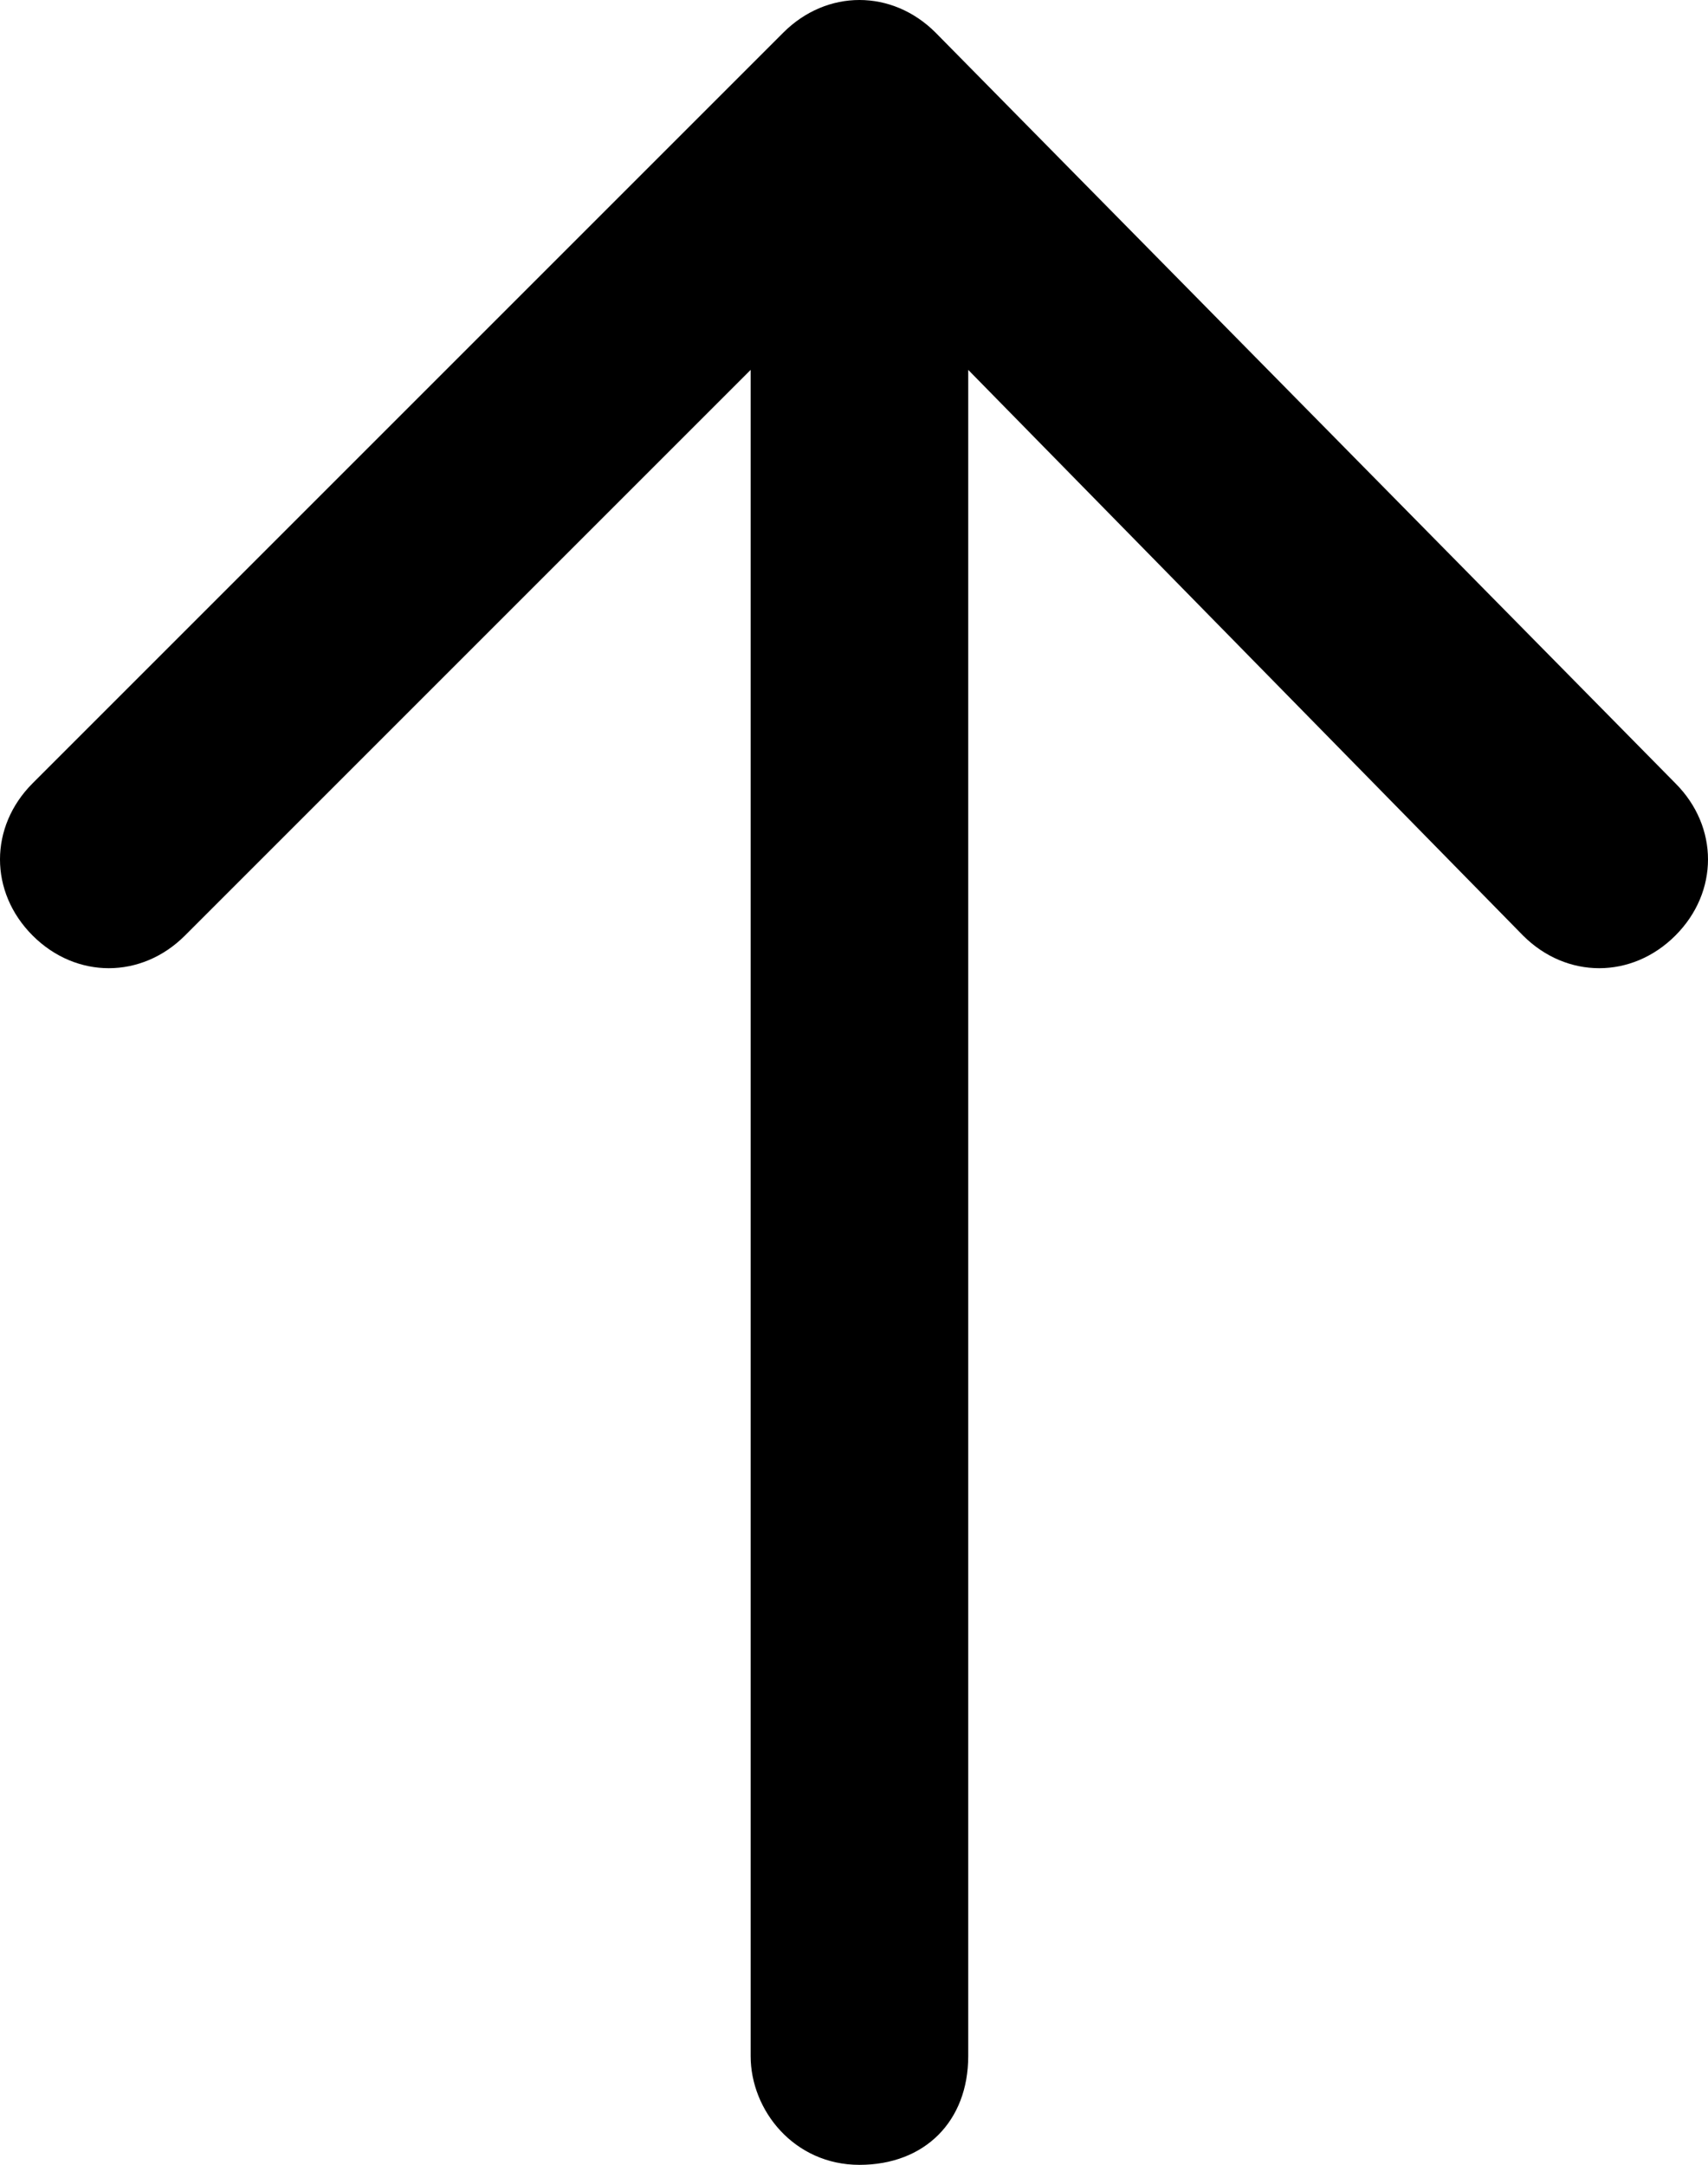
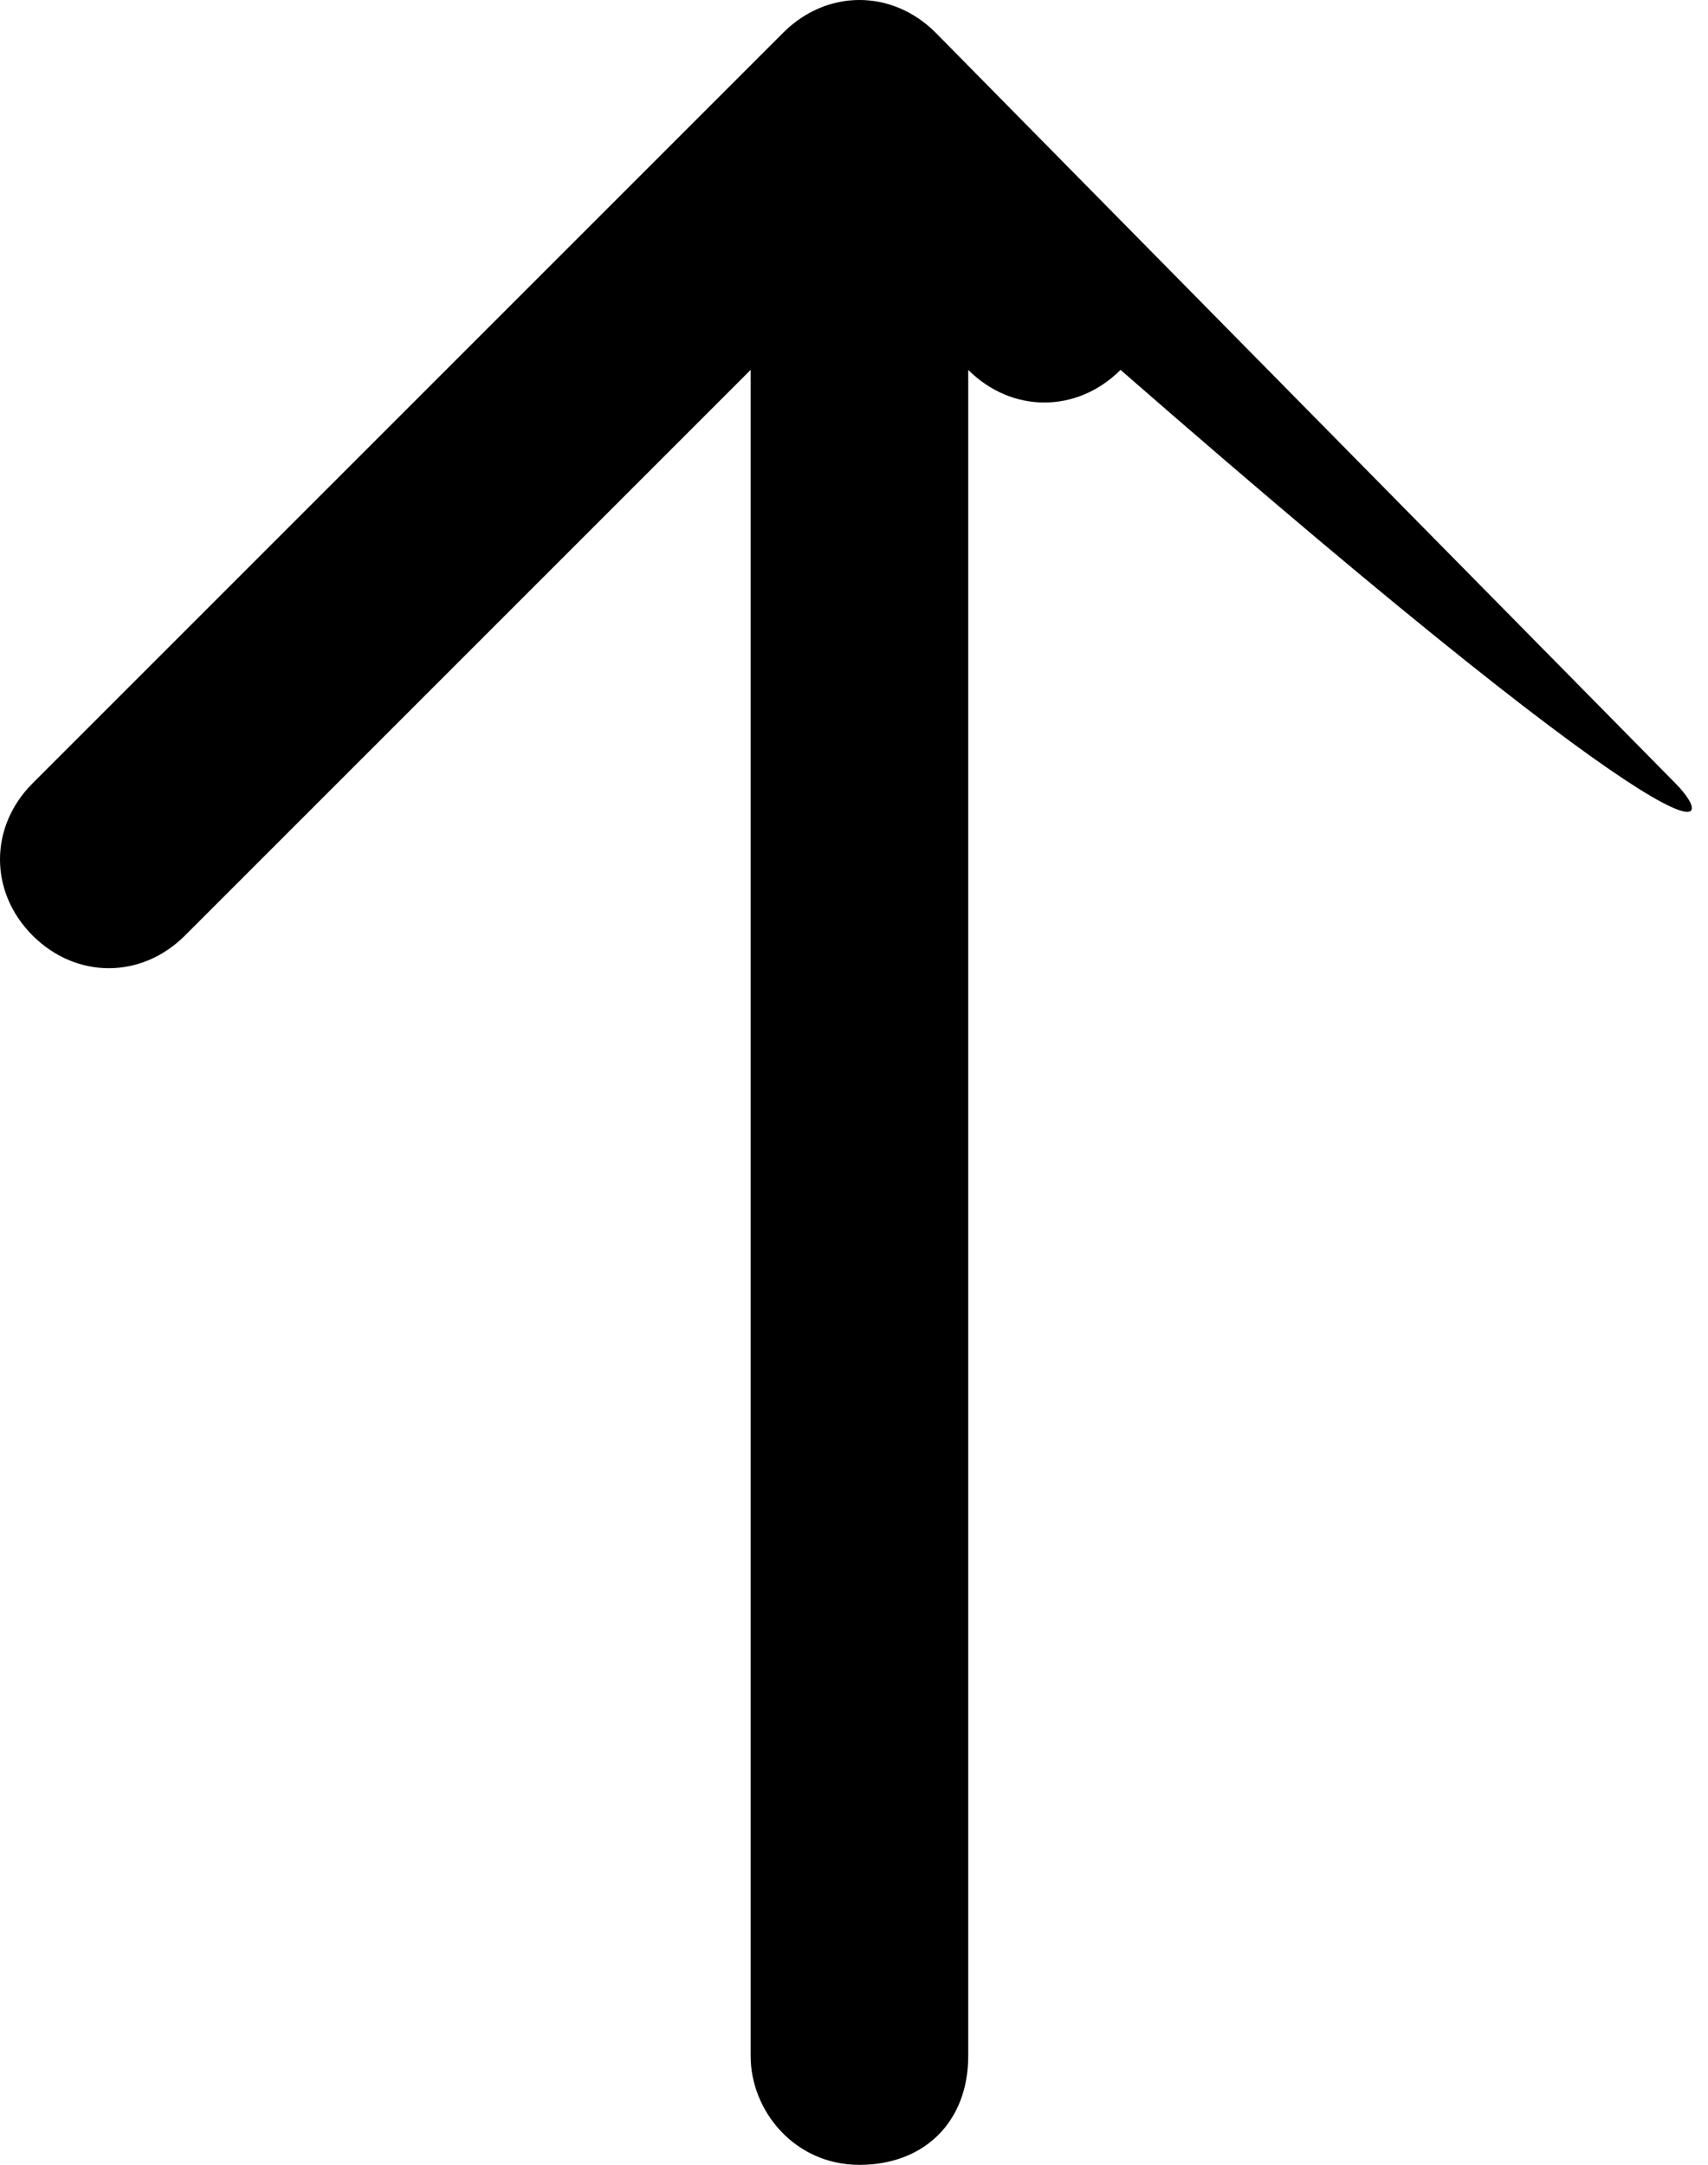
<svg xmlns="http://www.w3.org/2000/svg" version="1.1" id="レイヤー_1" x="0px" y="0px" viewBox="0 0 15.7 19.9" style="enable-background:new 0 0 15.7 19.9;" xml:space="preserve">
  <g id="Double_Arrow_Up_x2F_Down" transform="translate(0 0)">
-     <path id="パス_1611" d="M15.4,7.2L8.6,0.3c-0.4-0.4-1-0.4-1.4,0L0.3,7.2c-0.4,0.4-0.4,1,0,1.4c0.4,0.4,1,0.4,1.4,0c0,0,0,0,0,0   l5.2-5.2v15.5c0,0.5,0.4,1,1,1s1-0.4,1-1V3.4L14,8.6c0.4,0.4,1,0.4,1.4,0c0,0,0,0,0,0C15.8,8.2,15.8,7.6,15.4,7.2z" />
+     <path id="パス_1611" d="M15.4,7.2L8.6,0.3c-0.4-0.4-1-0.4-1.4,0L0.3,7.2c-0.4,0.4-0.4,1,0,1.4c0.4,0.4,1,0.4,1.4,0c0,0,0,0,0,0   l5.2-5.2v15.5c0,0.5,0.4,1,1,1s1-0.4,1-1V3.4c0.4,0.4,1,0.4,1.4,0c0,0,0,0,0,0C15.8,8.2,15.8,7.6,15.4,7.2z" />
  </g>
</svg>